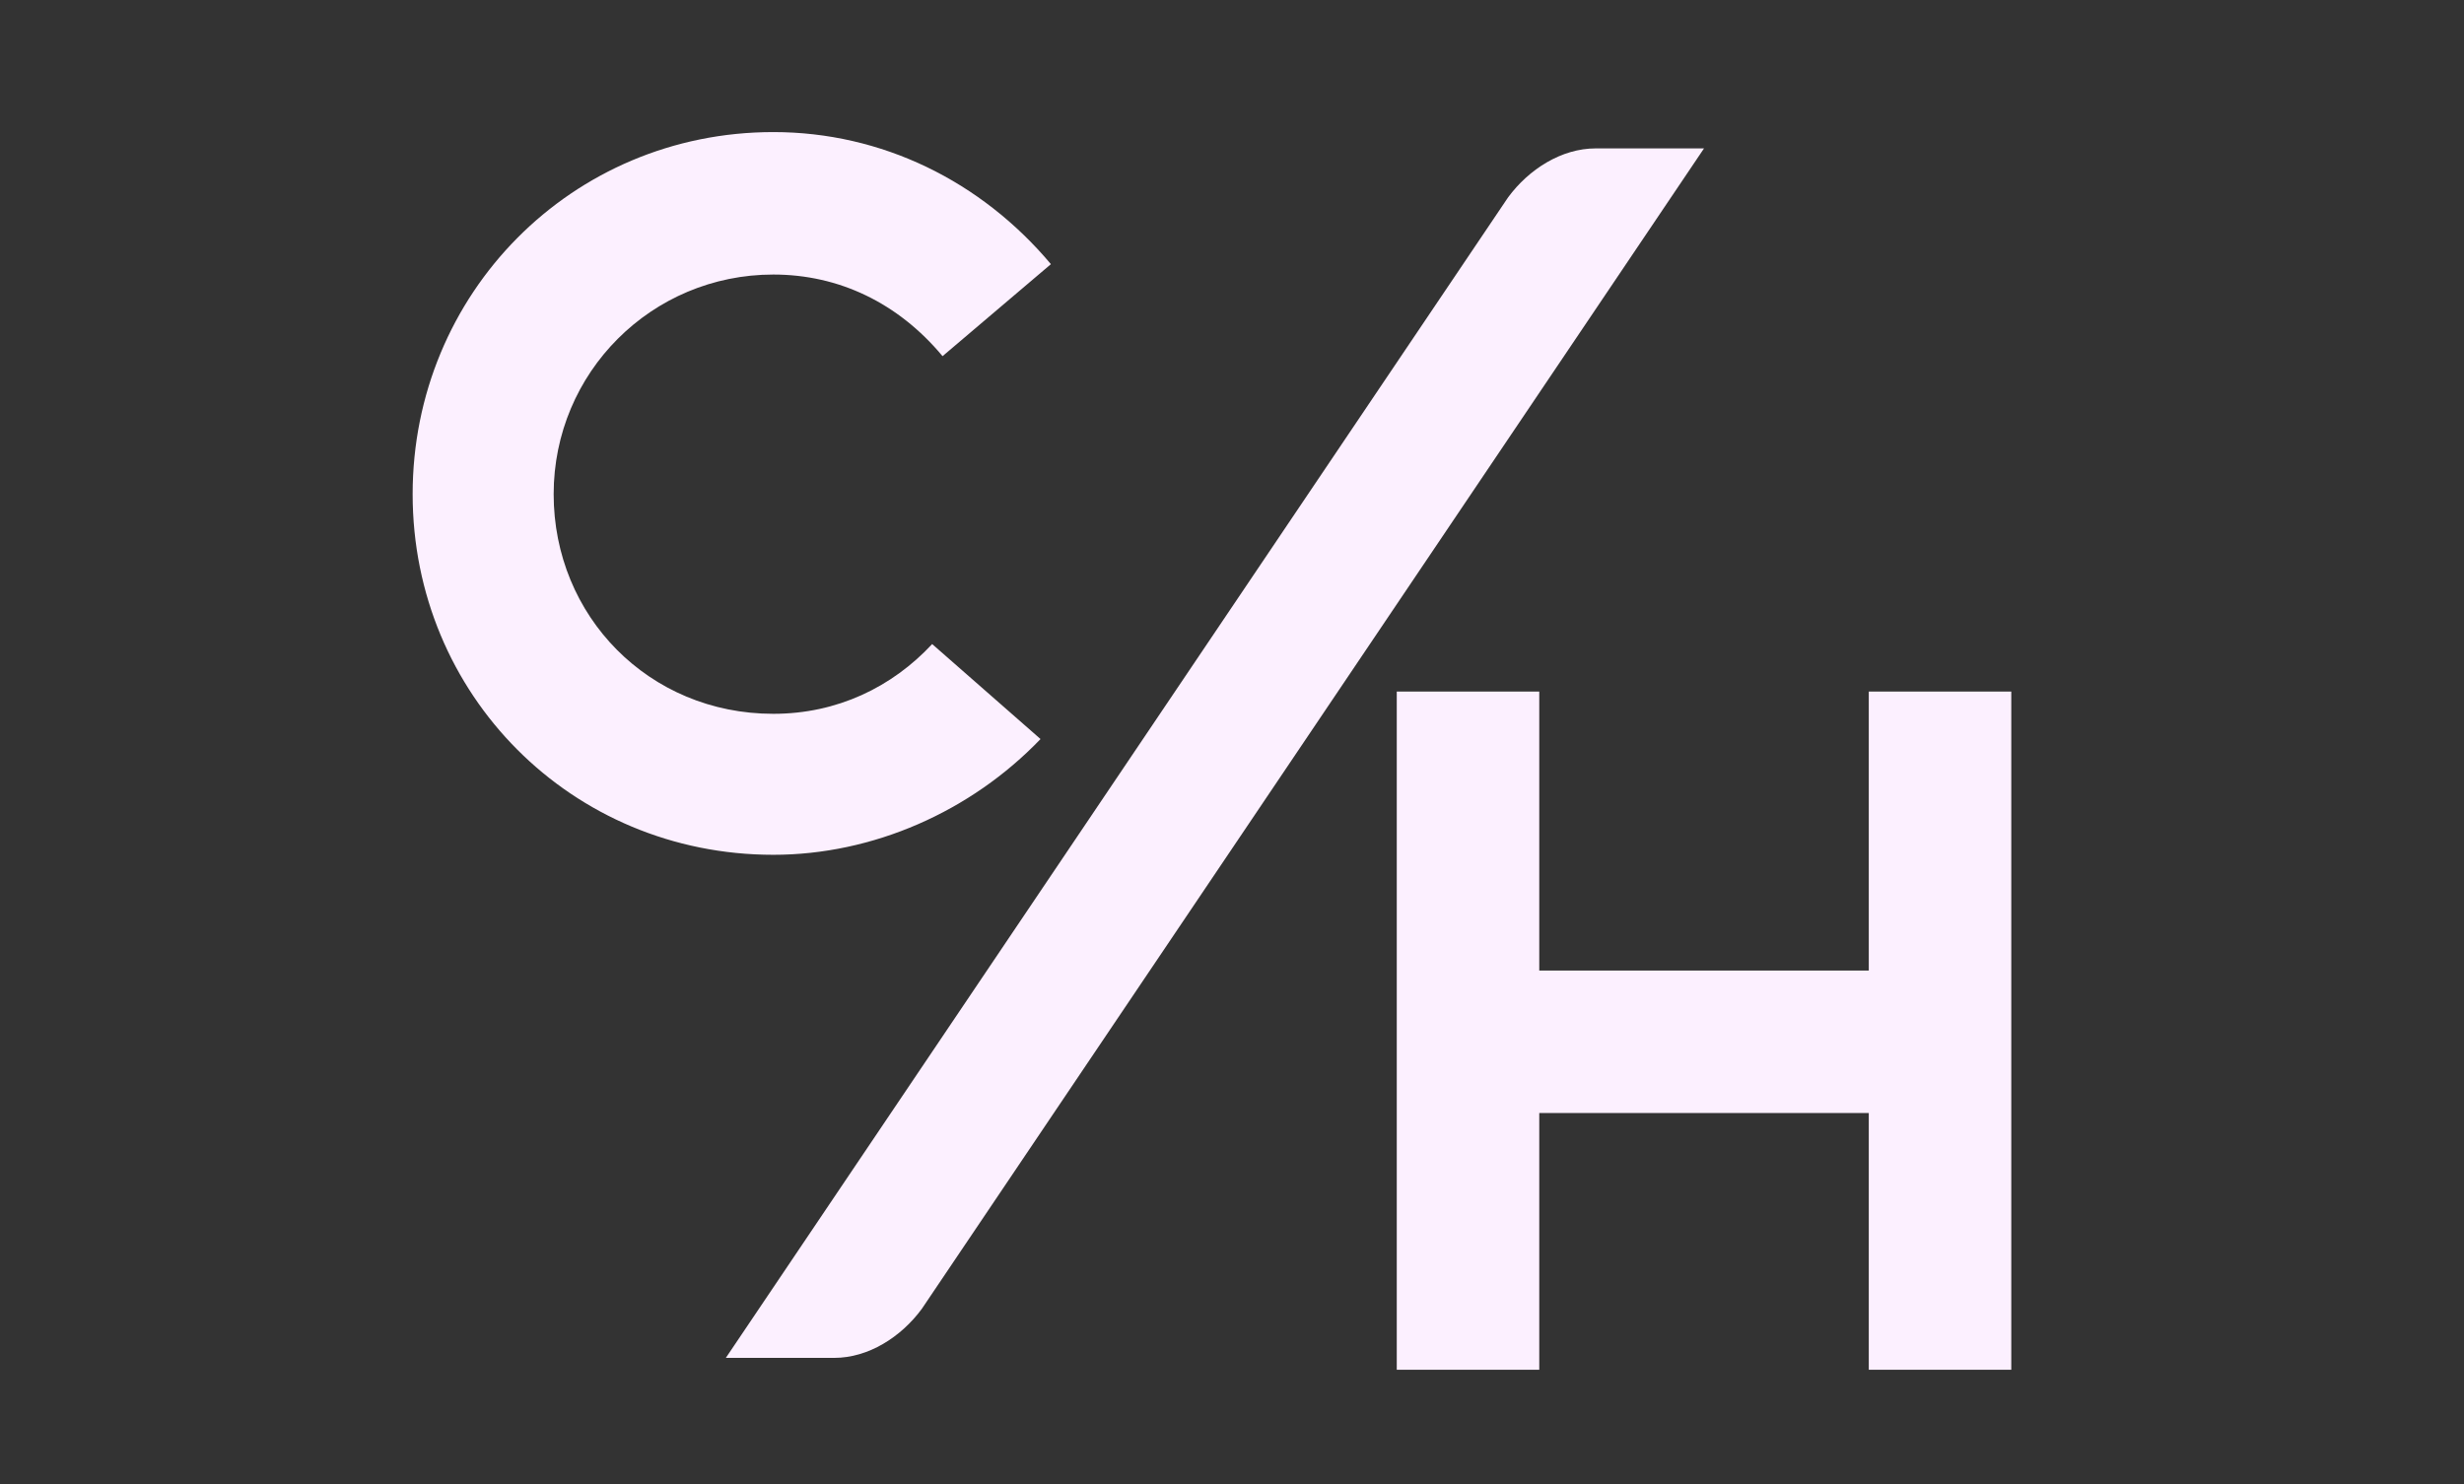
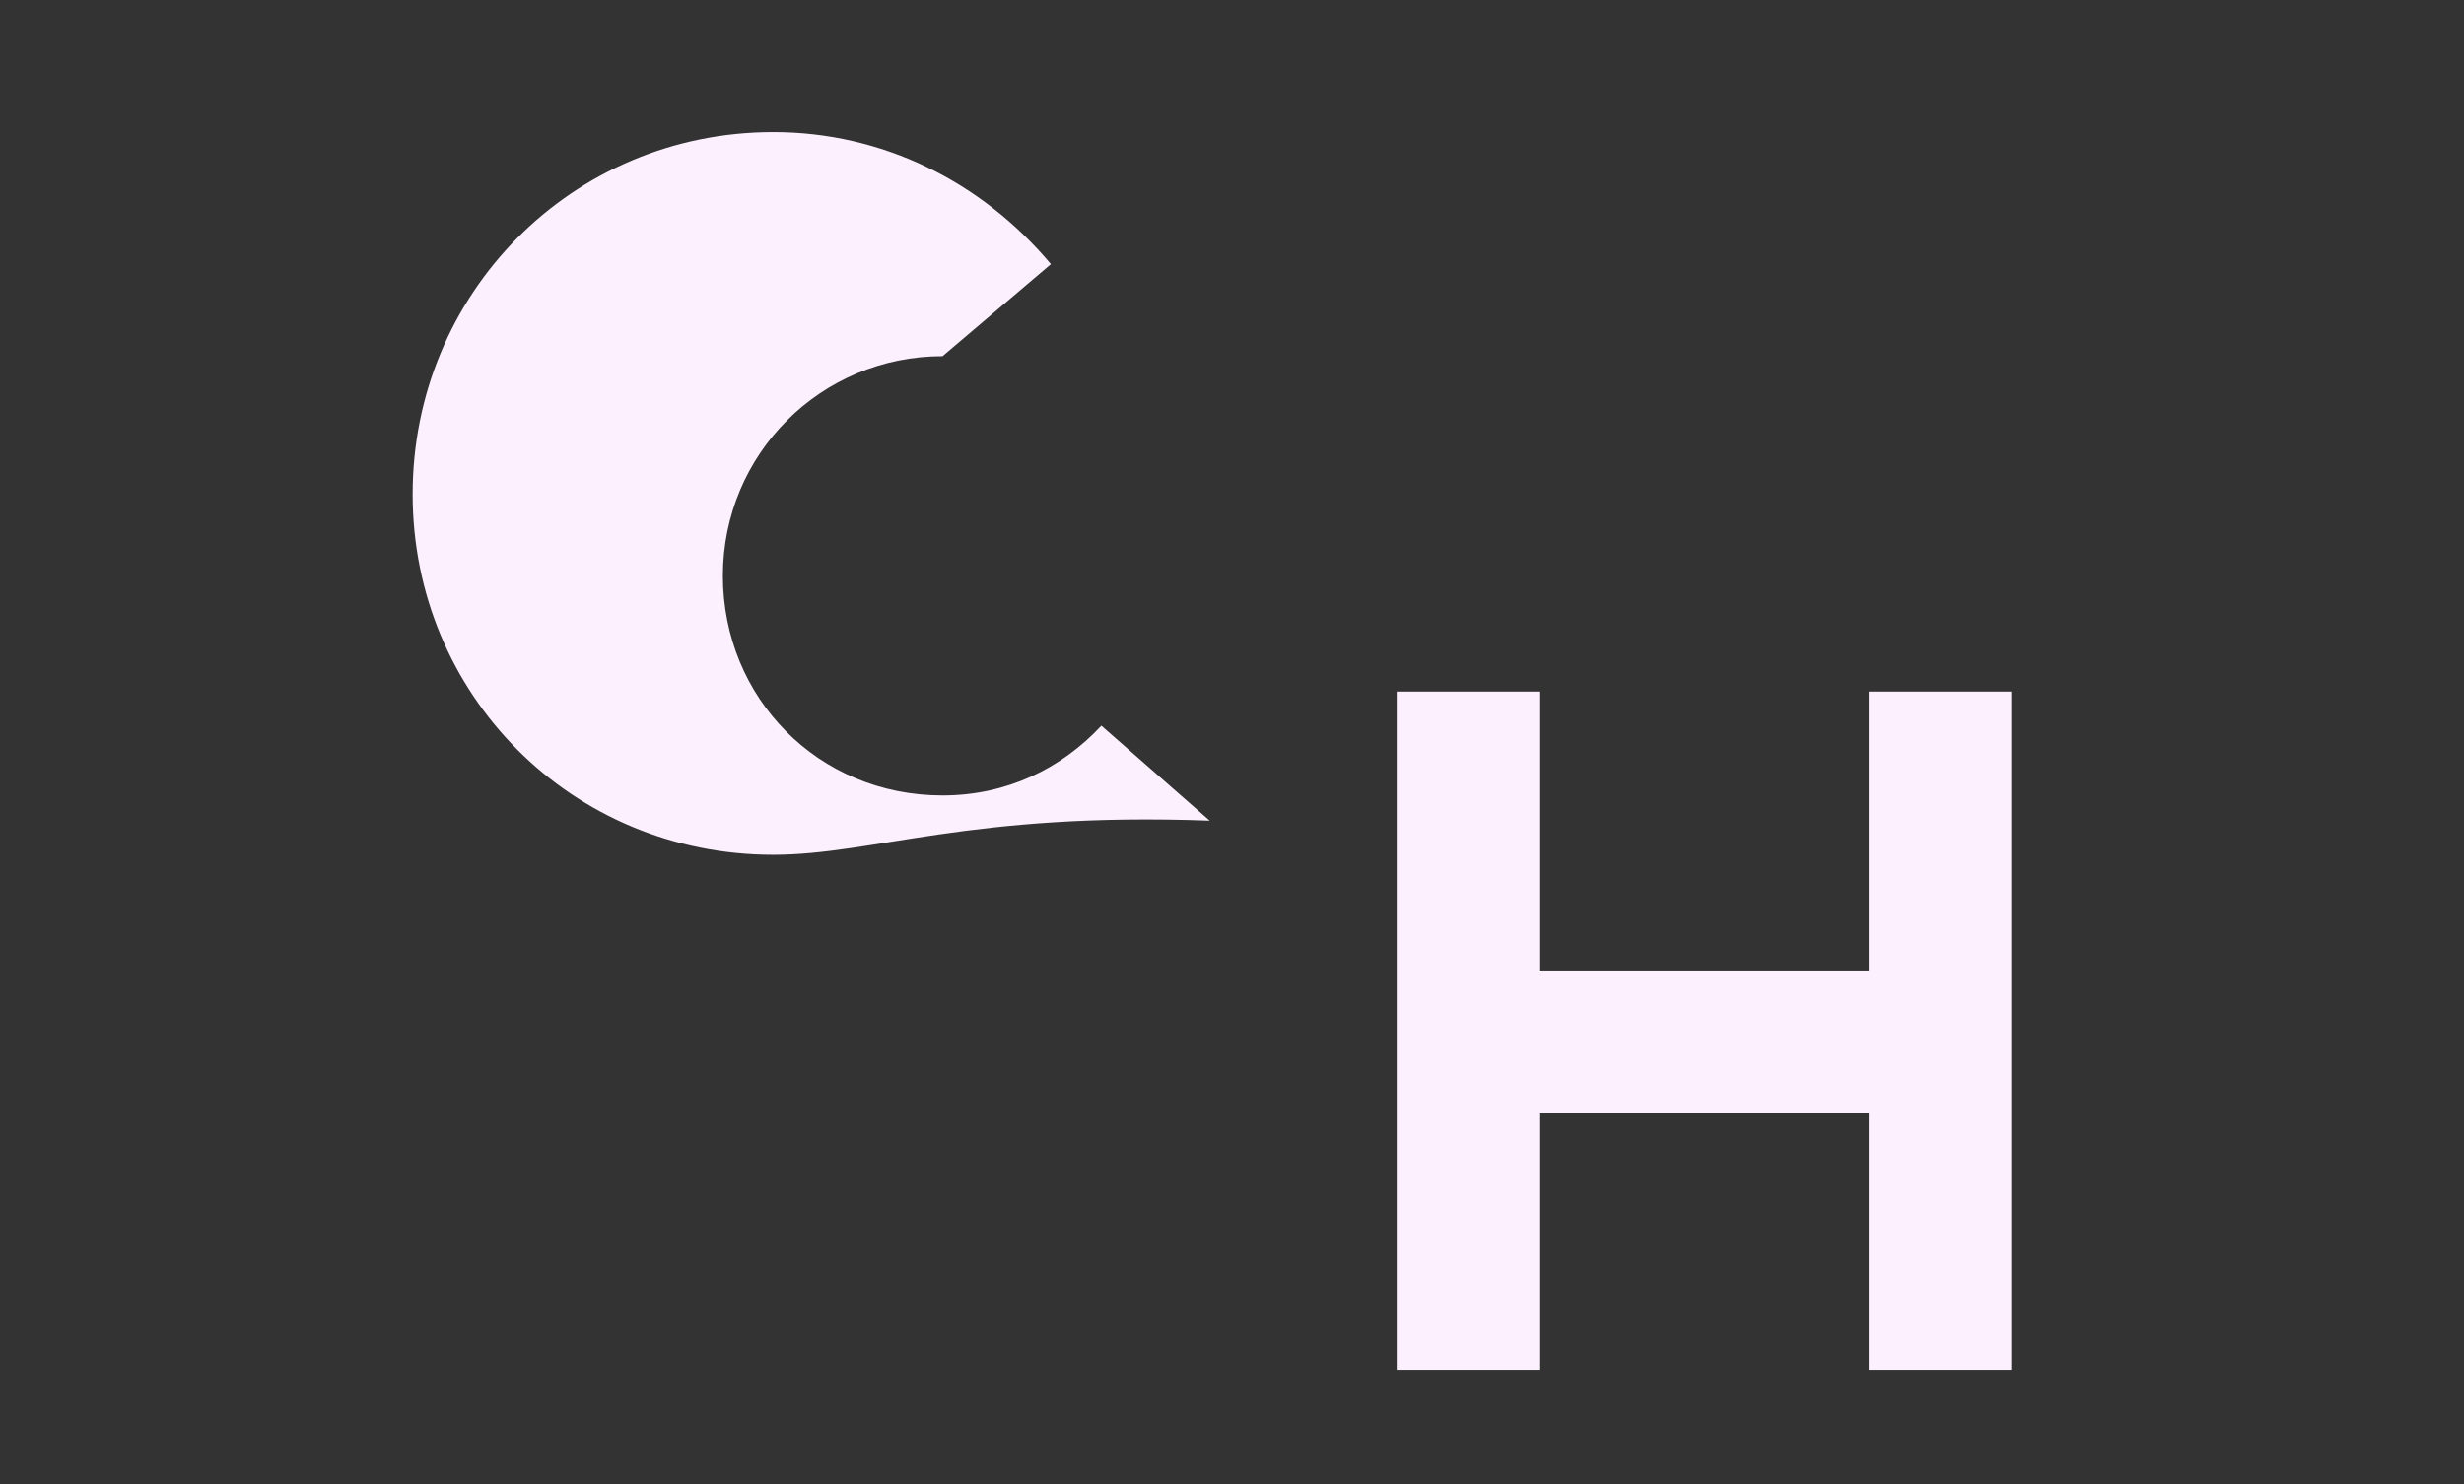
<svg xmlns="http://www.w3.org/2000/svg" version="1.1" id="Layer_1" x="0px" y="0px" viewBox="0 0 166 100" style="enable-background:new 0 0 166 100;" xml:space="preserve">
  <rect x="0" y="0" width="166" height="100" fill="#333333" stroke="none" />
  <style type="text/css">
	.st0{fill:#FCF0FF;}
</style>
  <g>
-     <path class="st0" d="M52.1,57.6c-13.6,0-24.3-10.8-24.3-24.3S38.5,8.9,52.1,8.9c7.3,0,14,3.3,18.7,8.9L63.5,24   c-3-3.6-7-5.5-11.4-5.5c-8.2,0-14.8,6.6-14.8,14.8s6.4,14.8,14.8,14.8c4.3,0,8-1.8,10.7-4.7l7.3,6.4C65.4,54.7,58.8,57.6,52.1,57.6   z" />
+     <path class="st0" d="M52.1,57.6c-13.6,0-24.3-10.8-24.3-24.3S38.5,8.9,52.1,8.9c7.3,0,14,3.3,18.7,8.9L63.5,24   c-8.2,0-14.8,6.6-14.8,14.8s6.4,14.8,14.8,14.8c4.3,0,8-1.8,10.7-4.7l7.3,6.4C65.4,54.7,58.8,57.6,52.1,57.6   z" />
  </g>
  <g>
-     <path class="st0" d="M62.1,88.2c-1.4,1.9-3.6,3.3-5.9,3.3h-7.3l52.7-78.2c1.4-1.9,3.6-3.3,5.9-3.3h7.3L62.1,88.2z" />
-   </g>
+     </g>
  <g>
    <rect x="125.9" y="46.6" class="st0" width="9.6" height="45.7" />
  </g>
  <g>
    <rect x="94.1" y="46.6" class="st0" width="9.6" height="45.7" />
  </g>
  <g>
    <rect x="99" y="65.4" class="st0" width="31.7" height="9.6" />
  </g>
</svg>